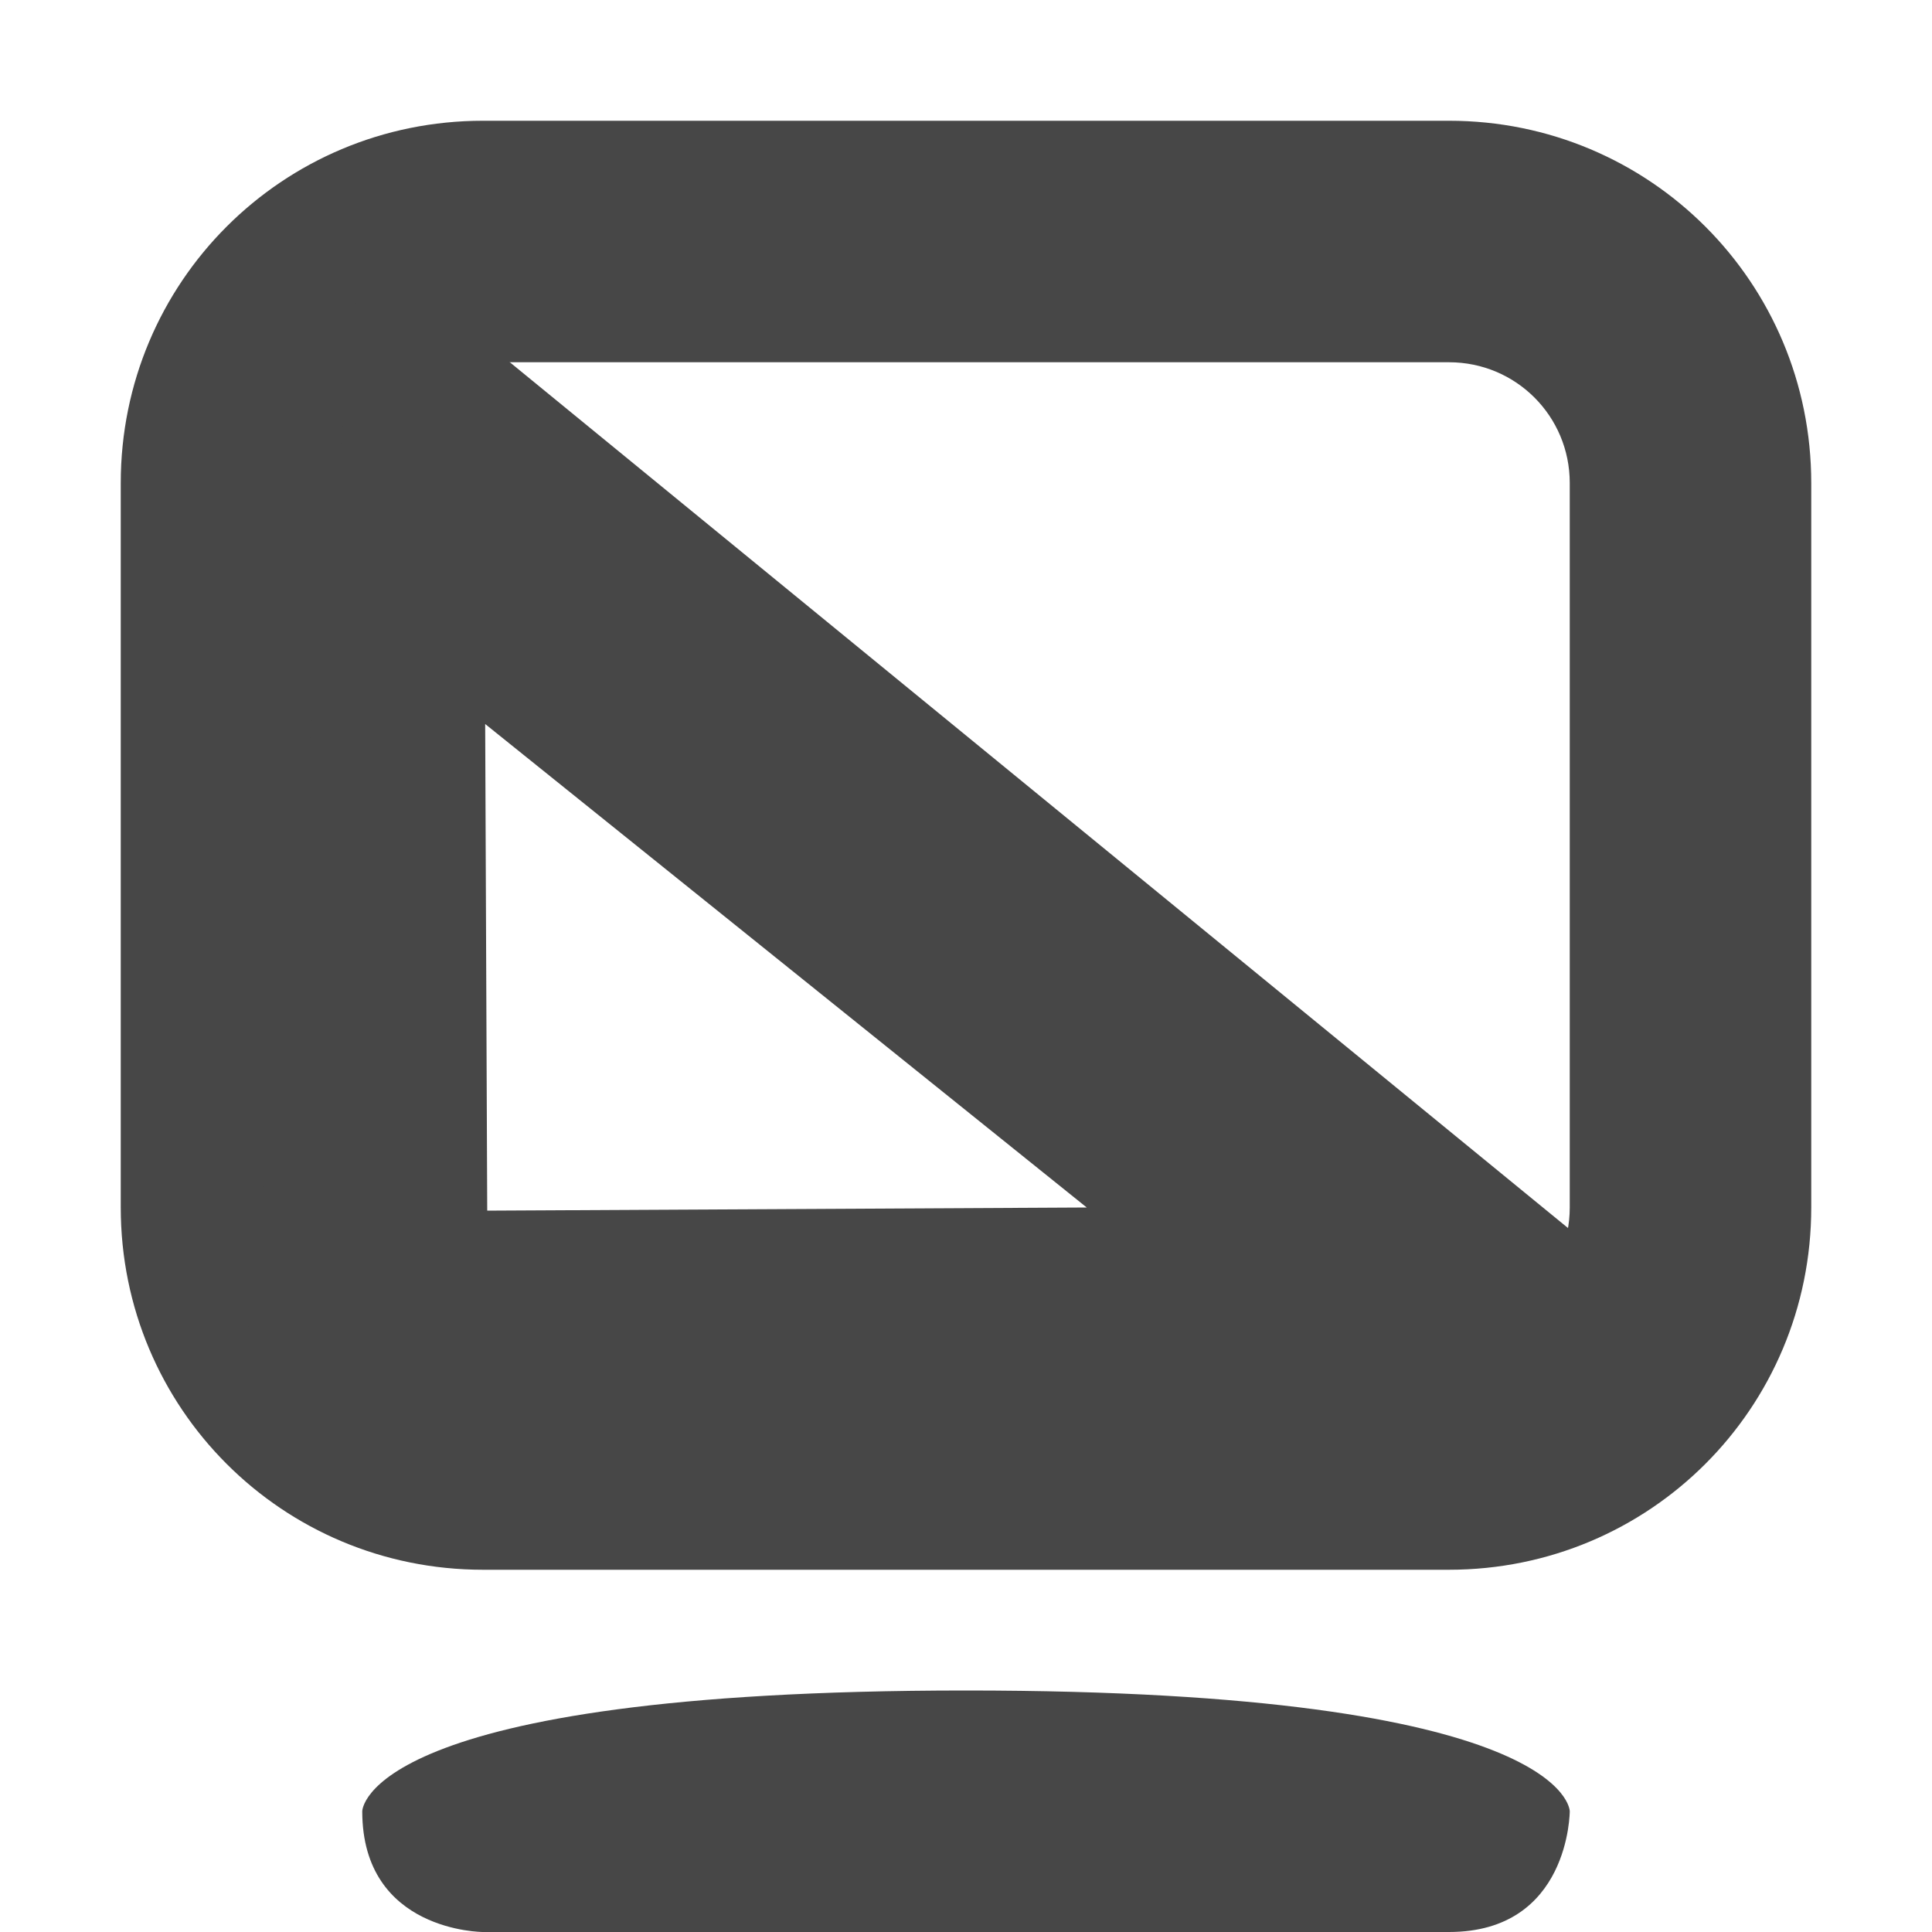
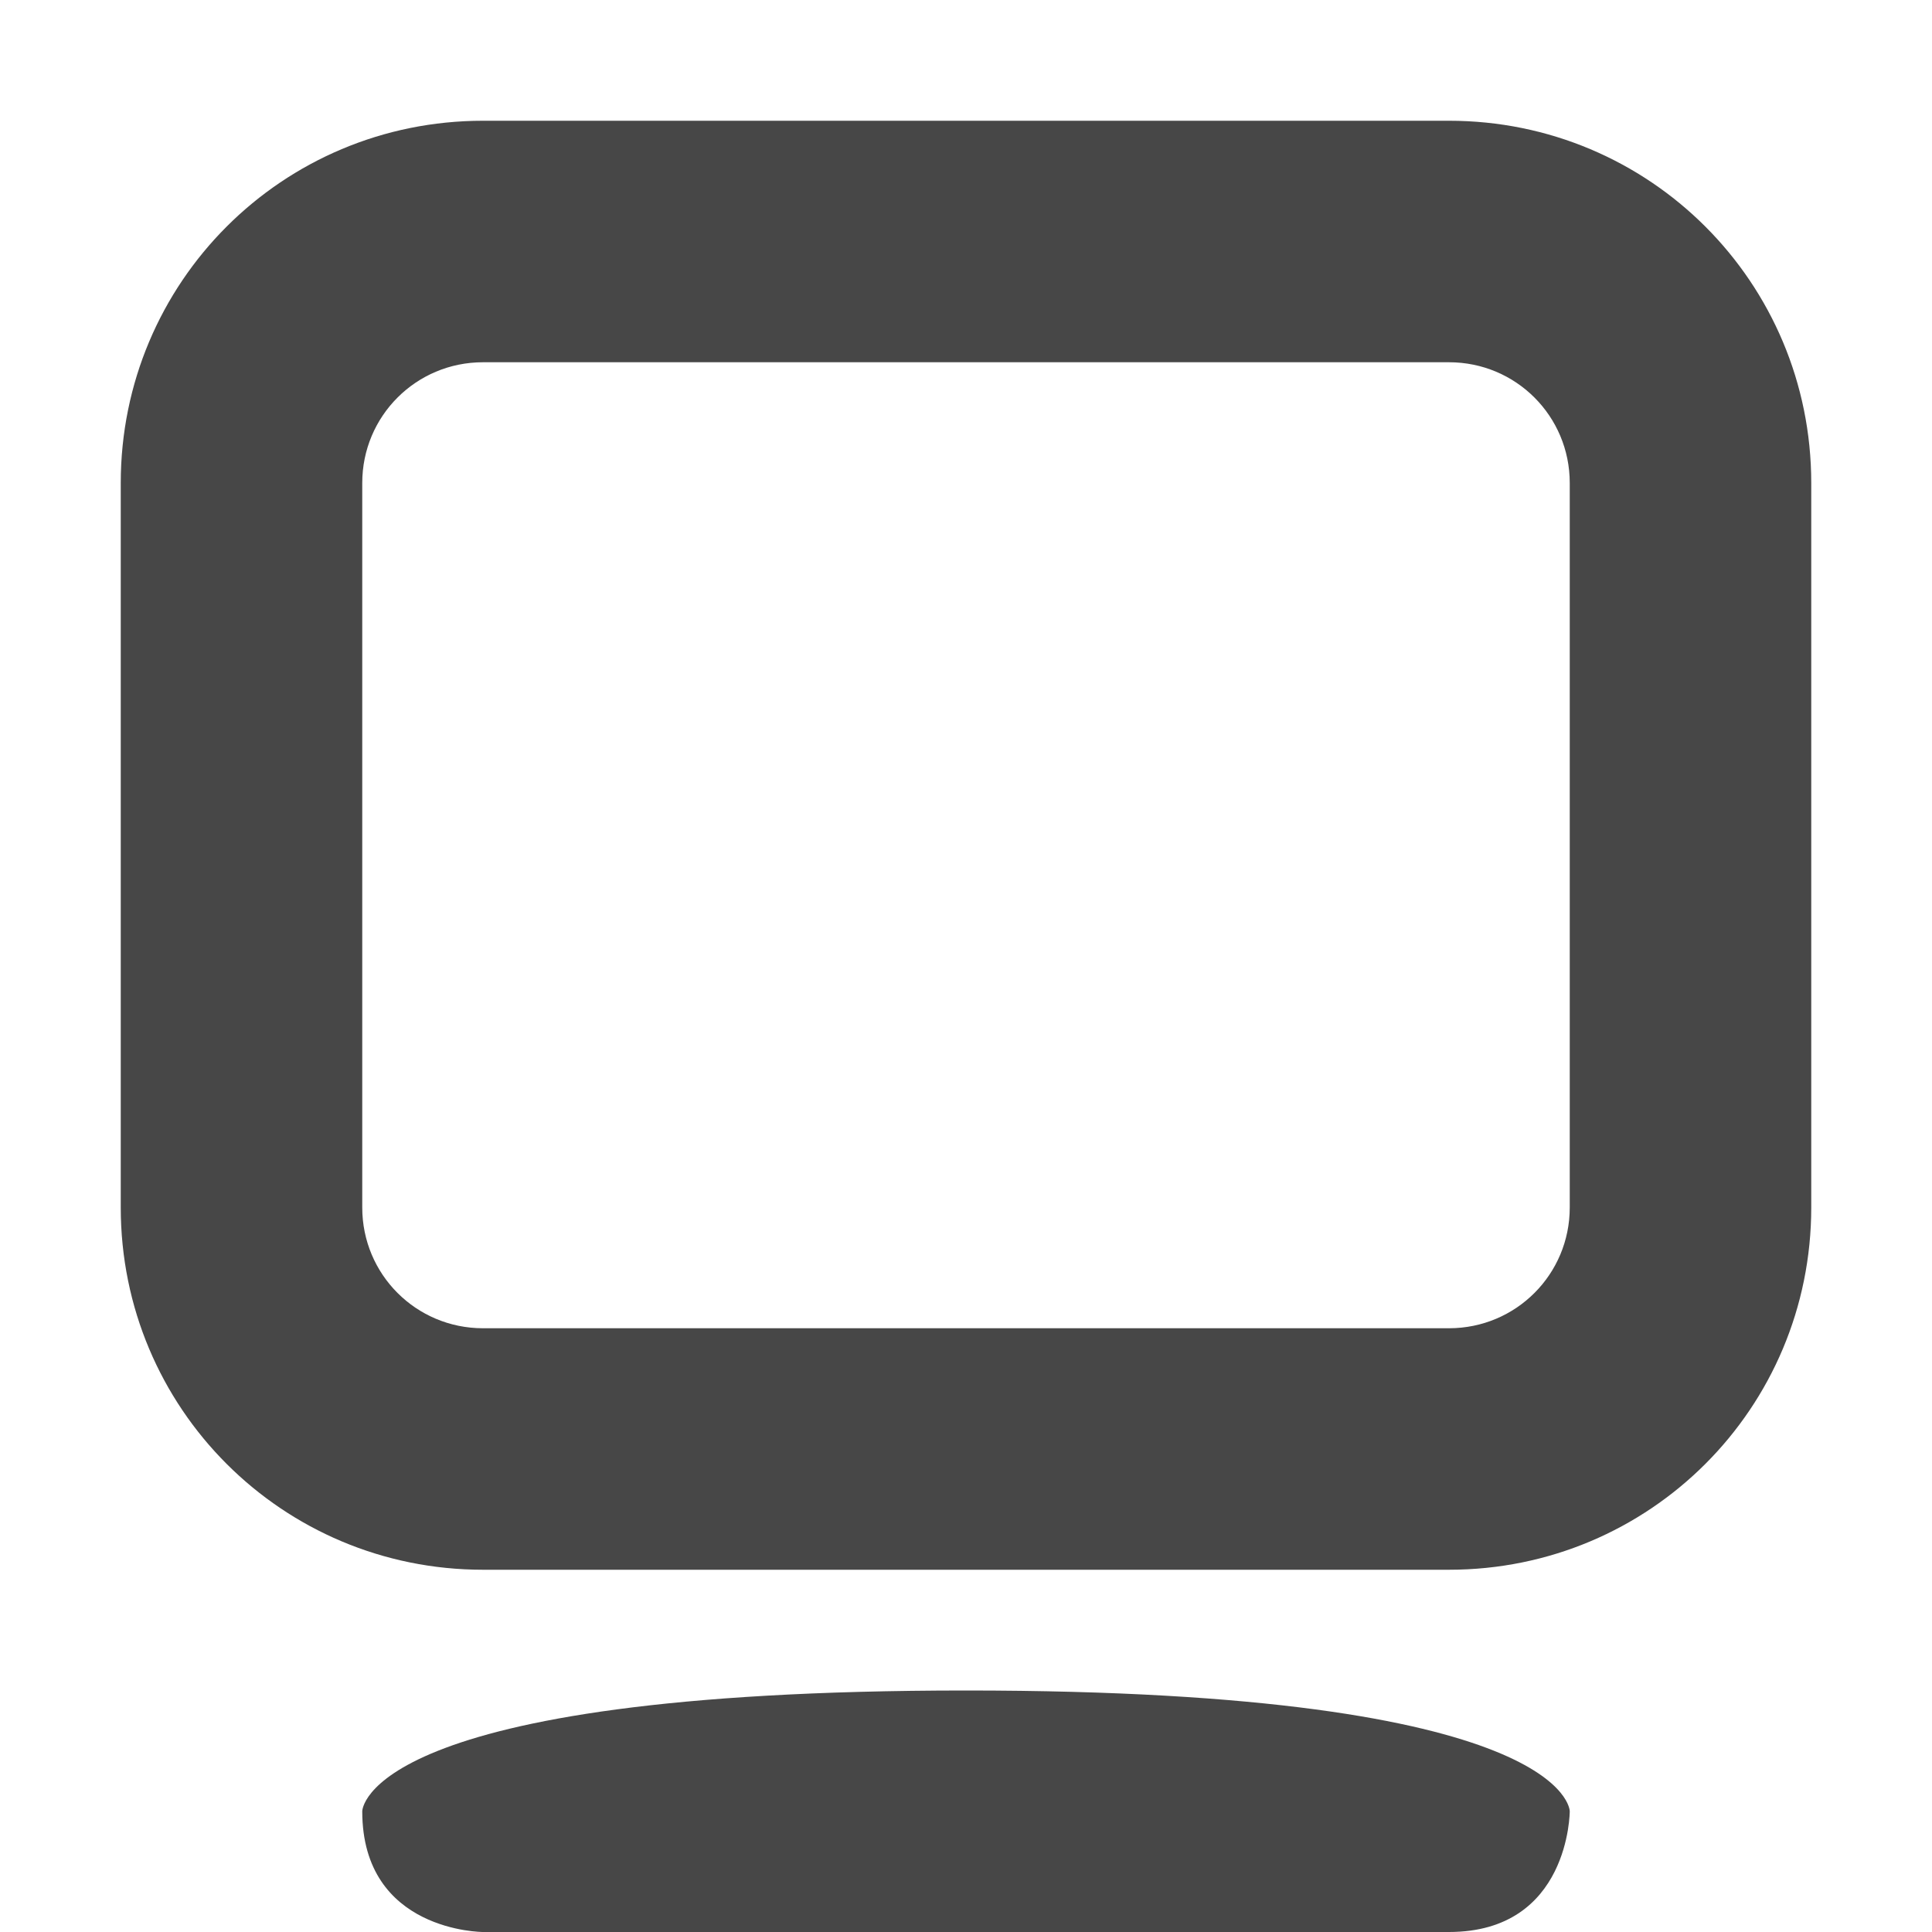
<svg xmlns="http://www.w3.org/2000/svg" width="16" height="16">
  <g color="#bebebe" fill="#474747">
    <path d="M12 1c1.662 0 3 1.338 3 3v6c0 1.662-1.338 3-3 3H4c-1.662 0-3-1.338-3-3V4c0-1.662 1.338-3 3-3zm0 2H4c-.554 0-1 .446-1 1v6c0 .554.446 1 1 1h8c.554 0 1-.446 1-1V4c0-.554-.446-1-1-1zM8 14c-5 0-5 1-5 1 0 1 1 1 1 1h8c1 0 1-1 1-1s0-1-5-1z" style="marker:none" overflow="visible" />
-     <path d="M3 2l-1 9.525L14 11zm1.018 3.996L9 10l-4.965.026z" style="marker:none" overflow="visible" />
  </g>
</svg>